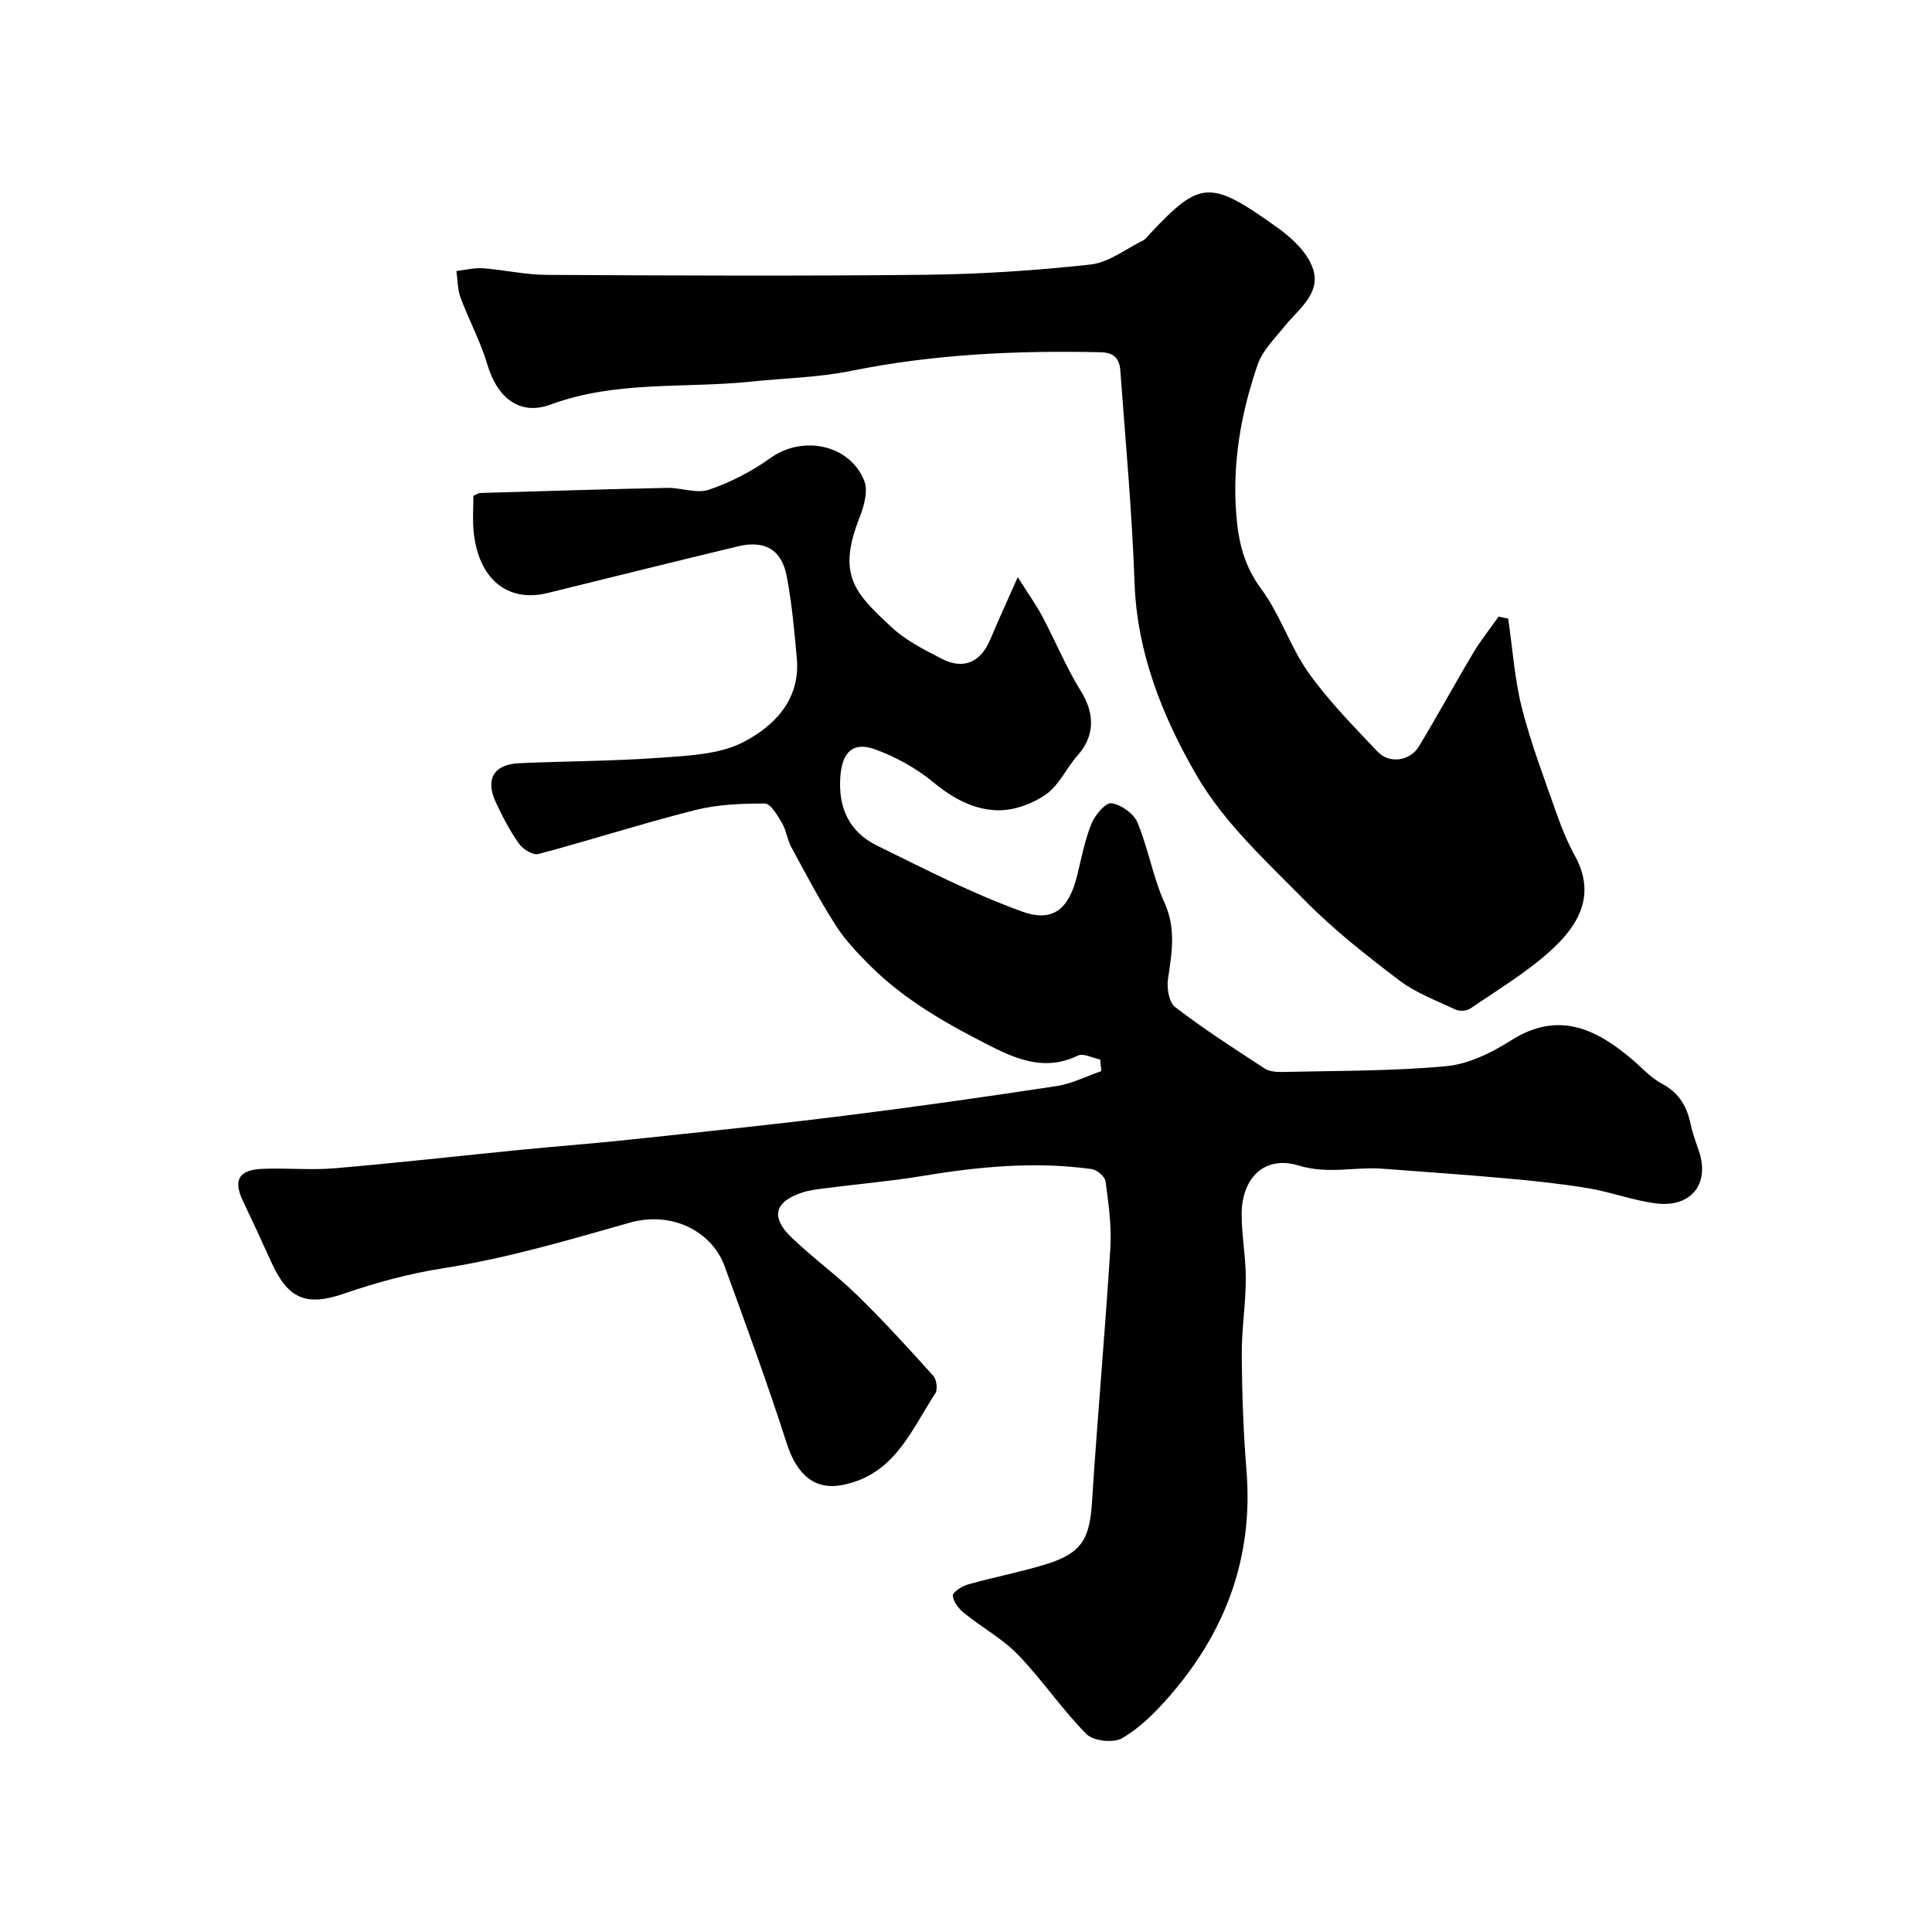
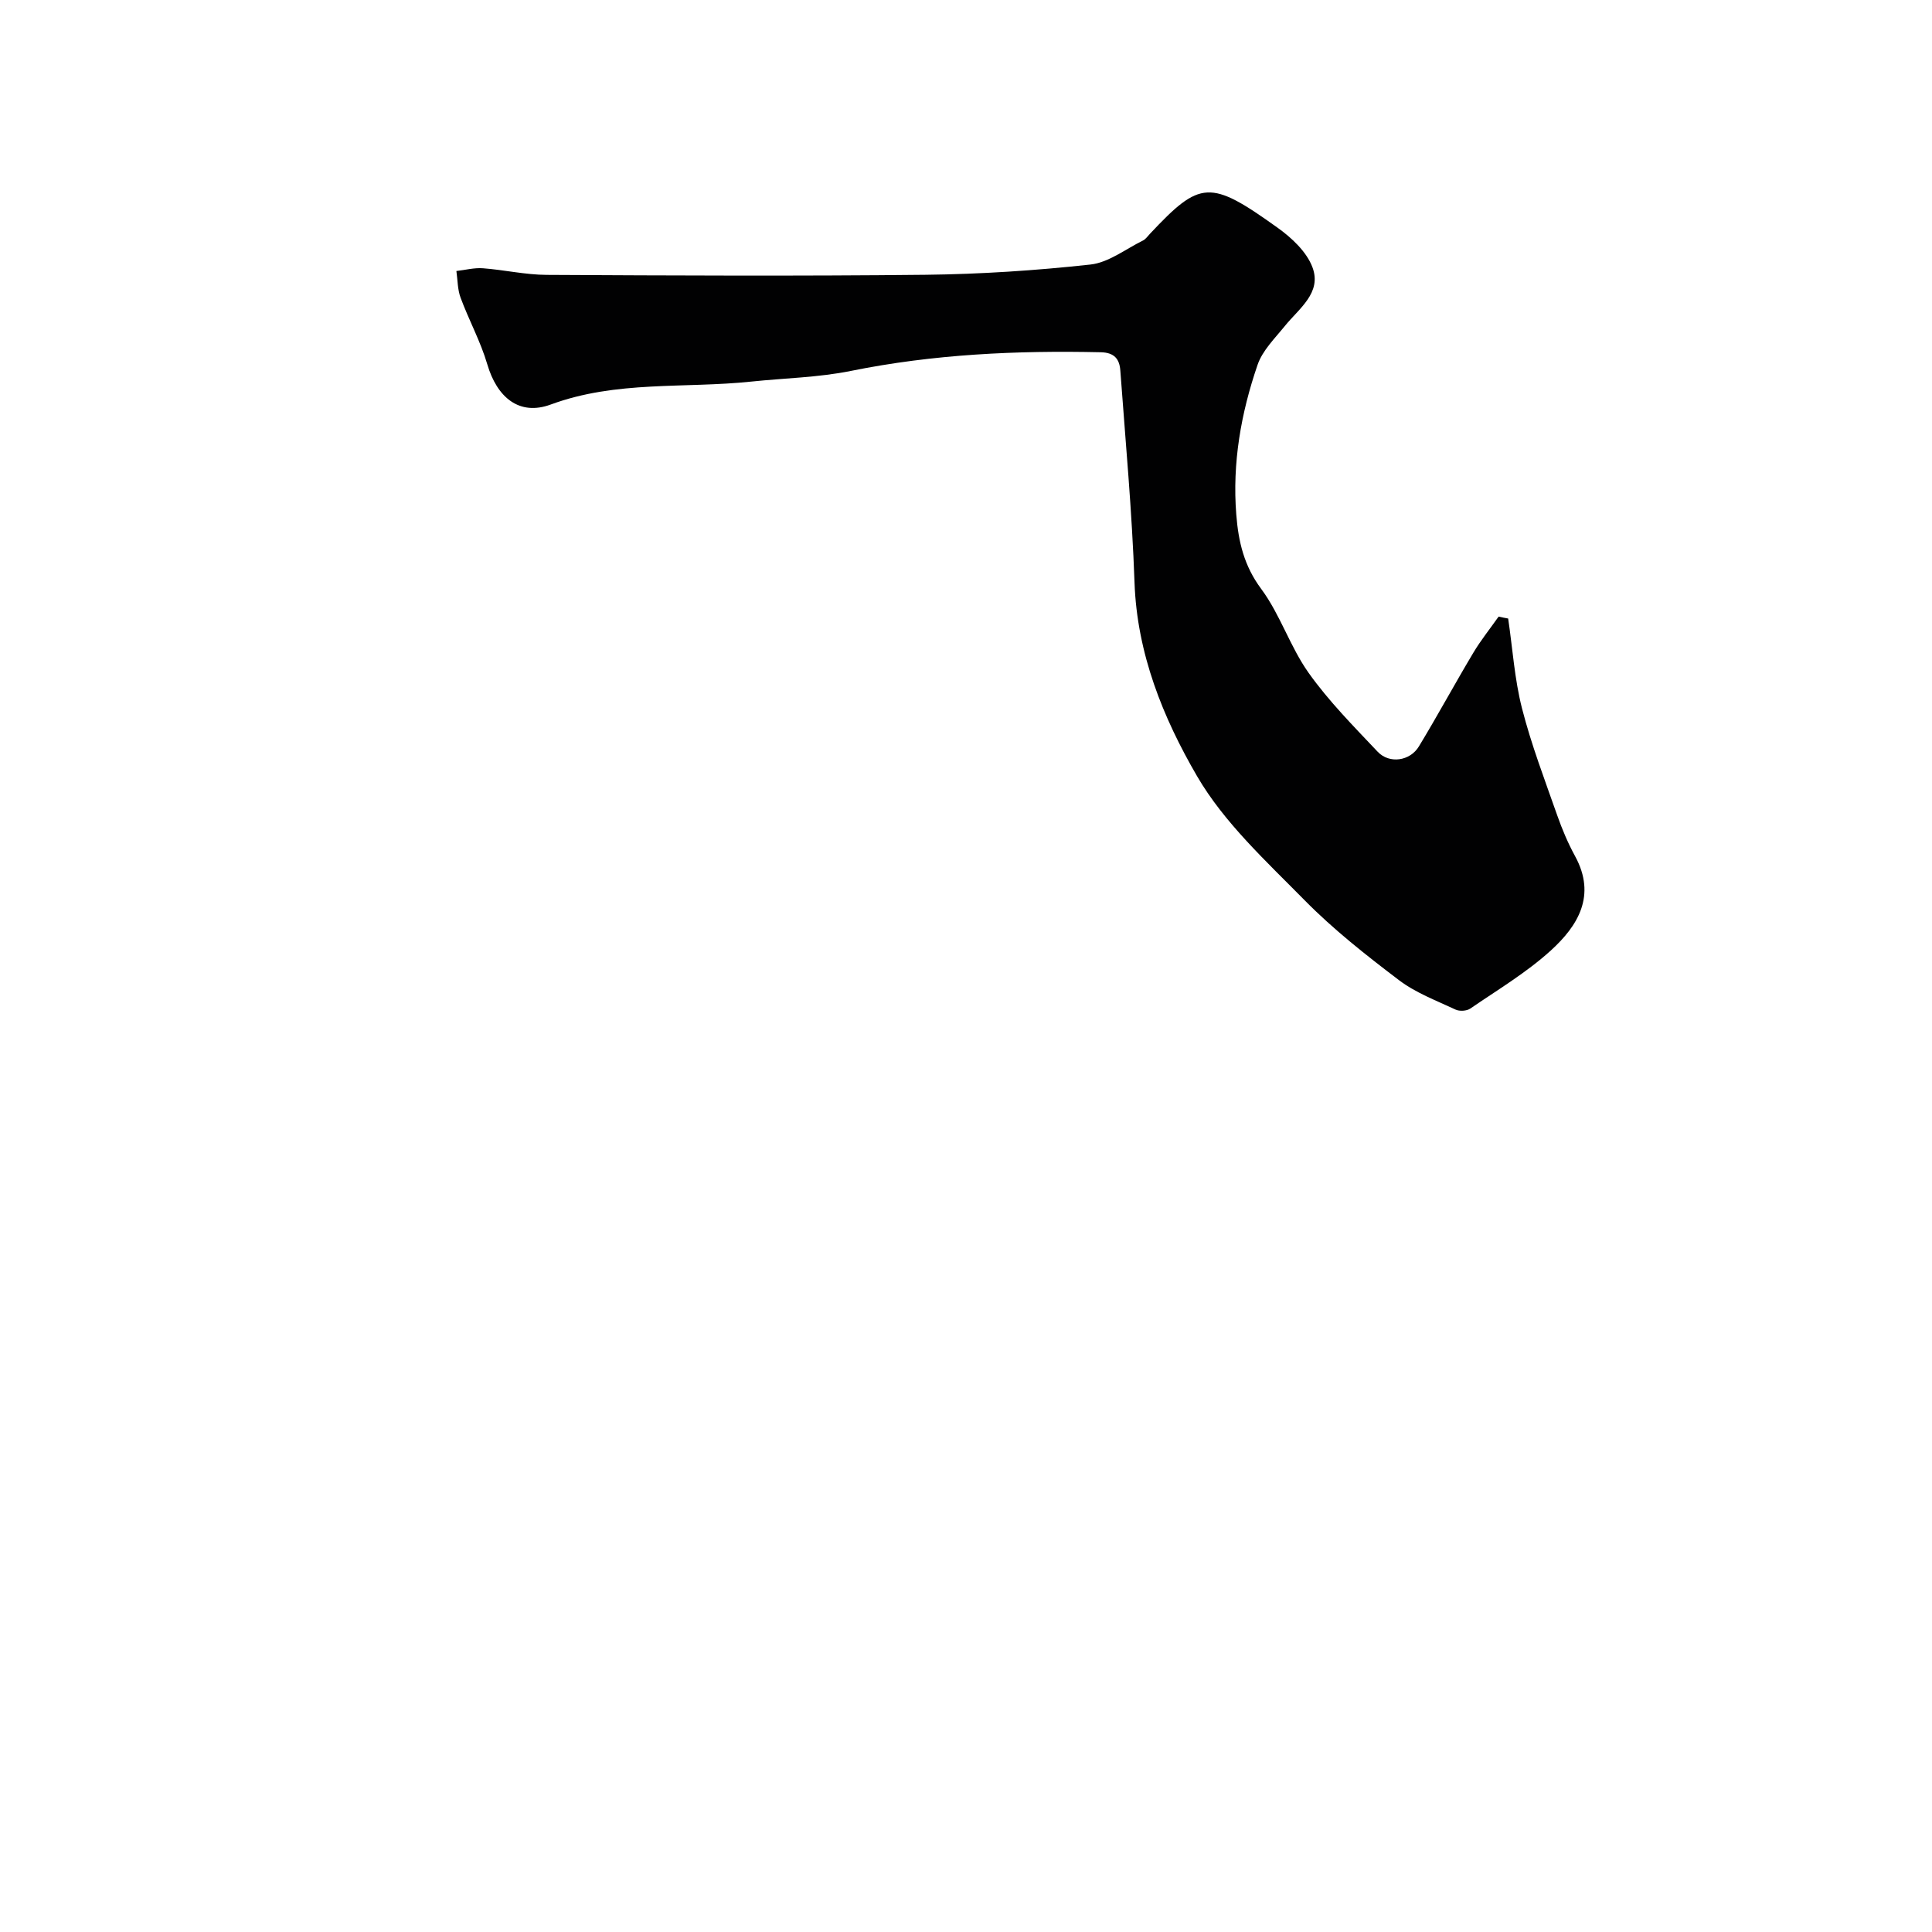
<svg xmlns="http://www.w3.org/2000/svg" enable-background="new 0 0 400 400" viewBox="0 0 400 400">
  <g fill="#010102">
-     <path d="m227.77 219.36c-1.56-.31-3.47-1.36-4.61-.81-6.42 3.12-12.09 1.05-17.8-1.83-9.06-4.58-17.89-9.51-25.16-16.73-2.62-2.61-5.23-5.36-7.21-8.46-3.34-5.22-6.23-10.73-9.18-16.18-.84-1.54-1.02-3.46-1.91-4.96-.93-1.57-2.35-4.03-3.56-4.03-4.85-.01-9.84.2-14.51 1.38-10.86 2.75-21.54 6.2-32.36 9.08-1.11.29-3.2-.99-4.01-2.13-1.88-2.64-3.4-5.57-4.78-8.52-2.27-4.86-.47-7.92 4.83-8.16 9.76-.43 19.55-.42 29.28-1.14 5.79-.43 12.16-.66 17.1-3.22 6.42-3.32 11.86-8.82 11.08-17.38-.52-5.69-1.02-11.41-2.1-17.01-1.06-5.52-4.57-7.47-10.11-6.14-13.13 3.16-26.23 6.41-39.34 9.65-8.41 2.08-14.48-2.97-15.38-12.95-.22-2.44-.03-4.91-.03-7.17.74-.33 1.03-.57 1.32-.58 12.93-.38 25.86-.79 38.8-1.06 2.9-.06 6.11 1.25 8.65.38 4.48-1.53 8.88-3.8 12.74-6.57 6.61-4.74 16.37-2.87 19.41 4.71.85 2.11-.05 5.3-.98 7.66-4.75 11.99-.84 15.71 6.72 22.74 2.93 2.72 6.72 4.61 10.33 6.47 4.49 2.32 8.06.69 10.02-3.99 1.62-3.87 3.38-7.69 5.7-12.92 2.16 3.44 3.8 5.73 5.11 8.19 2.71 5.1 4.91 10.51 7.95 15.4 2.91 4.67 2.93 9.28-.72 13.38-2.27 2.55-3.75 6.04-6.42 7.95-2.7 1.93-6.42 3.33-9.7 3.35-5.08.02-9.53-2.36-13.64-5.75-3.54-2.93-7.81-5.3-12.14-6.87-4.56-1.65-6.78.58-7.17 5.56-.5 6.39 1.75 11.5 7.51 14.33 9.92 4.87 19.8 9.98 30.16 13.71 6.46 2.32 9.67-.66 11.35-7.46.89-3.62 1.59-7.33 2.97-10.76.72-1.78 2.94-4.39 4.14-4.22 2 .29 4.61 2.14 5.38 3.99 2.24 5.38 3.2 11.3 5.59 16.59 2.44 5.39 1.53 10.44.73 15.8-.28 1.88.2 4.85 1.48 5.83 5.94 4.54 12.25 8.62 18.53 12.71 1 .65 2.5.75 3.77.72 11.29-.27 22.62-.16 33.84-1.2 4.61-.43 9.37-2.77 13.38-5.32 10.05-6.4 17.93-2.05 24.78 3.65 2.15 1.79 4.06 4.01 6.47 5.29 3.57 1.89 5.19 4.72 5.97 8.43.4 1.9 1.1 3.74 1.72 5.59 2.27 6.78-1.69 11.74-9.03 10.76-4.65-.62-9.15-2.32-13.79-3.11-5.49-.92-11.04-1.51-16.58-2.01-8.69-.79-17.4-1.4-26.1-2.05-5.76-.43-11.32 1.2-17.4-.66-7.12-2.18-11.83 2.65-11.79 10.23.02 4.44.88 8.87.86 13.3-.02 5.27-.89 10.54-.84 15.8.06 7.94.34 15.89.98 23.8 1.48 18.22-4.48 33.8-16.4 47.26-2.76 3.11-5.86 6.19-9.42 8.21-1.79 1.01-5.9.54-7.32-.89-5.06-5.11-9.12-11.2-14.12-16.38-3.24-3.36-7.52-5.69-11.19-8.66-1.1-.89-2.26-2.34-2.35-3.62-.05-.71 1.9-1.97 3.14-2.32 5.31-1.5 10.76-2.53 16.03-4.14 7.45-2.27 9.16-5.23 9.64-12.82 1.12-17.58 2.71-35.14 3.81-52.72.28-4.55-.39-9.19-.99-13.74-.13-1-1.76-2.42-2.85-2.57-11.83-1.65-23.55-.49-35.26 1.45-6.46 1.07-13 1.62-19.5 2.46-1.76.23-3.58.4-5.25.96-5.68 1.89-6.54 5.07-2.19 9.26 4.38 4.22 9.36 7.81 13.7 12.05 5.44 5.31 10.58 10.96 15.67 16.61.69.76.96 2.81.44 3.62-5.07 7.73-8.48 17-19.46 19.03-5.23.97-9.12-1.83-11.29-8.58-3.98-12.38-8.45-24.61-12.92-36.83-2.53-6.9-10.61-11.5-19.71-8.91-12.65 3.6-25.36 7.35-38.3 9.37-7.21 1.13-13.97 2.95-20.75 5.29-7.99 2.75-11.67 1.02-15.17-6.75-1.88-4.17-3.8-8.31-5.76-12.43-2.05-4.31-.92-6.43 3.98-6.65 4.99-.22 10.03.3 14.99-.12 12.92-1.1 25.81-2.57 38.71-3.84 7.53-.74 15.07-1.3 22.59-2.11 14.84-1.58 29.68-3.11 44.48-4.96 14.6-1.82 29.16-3.9 43.7-6.11 3.17-.48 6.18-2.04 9.27-3.1-.08-.76-.17-1.58-.25-2.4z" />
    <path d="m312.25 128.06c.92 6.22 1.32 12.57 2.87 18.62 1.92 7.5 4.71 14.79 7.28 22.11 1.02 2.91 2.24 5.79 3.72 8.5 4.43 8.14.57 14.4-5.05 19.51-5.04 4.58-11.02 8.14-16.67 12.02-.74.5-2.21.59-3.03.21-3.98-1.87-8.24-3.46-11.7-6.08-6.8-5.16-13.58-10.49-19.55-16.55-7.96-8.09-16.67-16.06-22.28-25.7-7.05-12.11-12.44-25.4-12.95-40.11-.51-14.65-1.87-29.26-2.94-43.89-.17-2.34-1.21-3.71-4.05-3.77-17.39-.39-34.64.4-51.76 3.87-6.73 1.36-13.7 1.48-20.56 2.2-13.85 1.46-27.98-.26-41.55 4.75-6.53 2.41-11.13-1.48-13.14-8.32-1.39-4.73-3.81-9.14-5.53-13.79-.64-1.71-.6-3.68-.87-5.53 1.83-.21 3.68-.7 5.48-.57 4.41.33 8.8 1.35 13.2 1.37 26.16.14 52.32.26 78.48-.02 11.38-.13 22.8-.88 34.11-2.12 3.77-.41 7.29-3.21 10.89-4.98.57-.28.97-.9 1.43-1.38 10.43-11.11 12.43-11.29 26.42-1.27 2.93 2.09 6.03 4.99 7.23 8.2 1.98 5.28-2.78 8.52-5.72 12.16-2.07 2.56-4.63 5.06-5.65 8.05-3.43 10-5.25 20.32-4.4 31 .44 5.61 1.6 10.59 5.16 15.38 3.93 5.29 5.98 11.98 9.81 17.37 4.17 5.87 9.33 11.08 14.3 16.34 2.41 2.55 6.68 1.95 8.53-1.09 3.87-6.38 7.42-12.95 11.25-19.36 1.56-2.62 3.49-5.02 5.26-7.53.65.15 1.32.28 1.98.4z" />
  </g>
</svg>